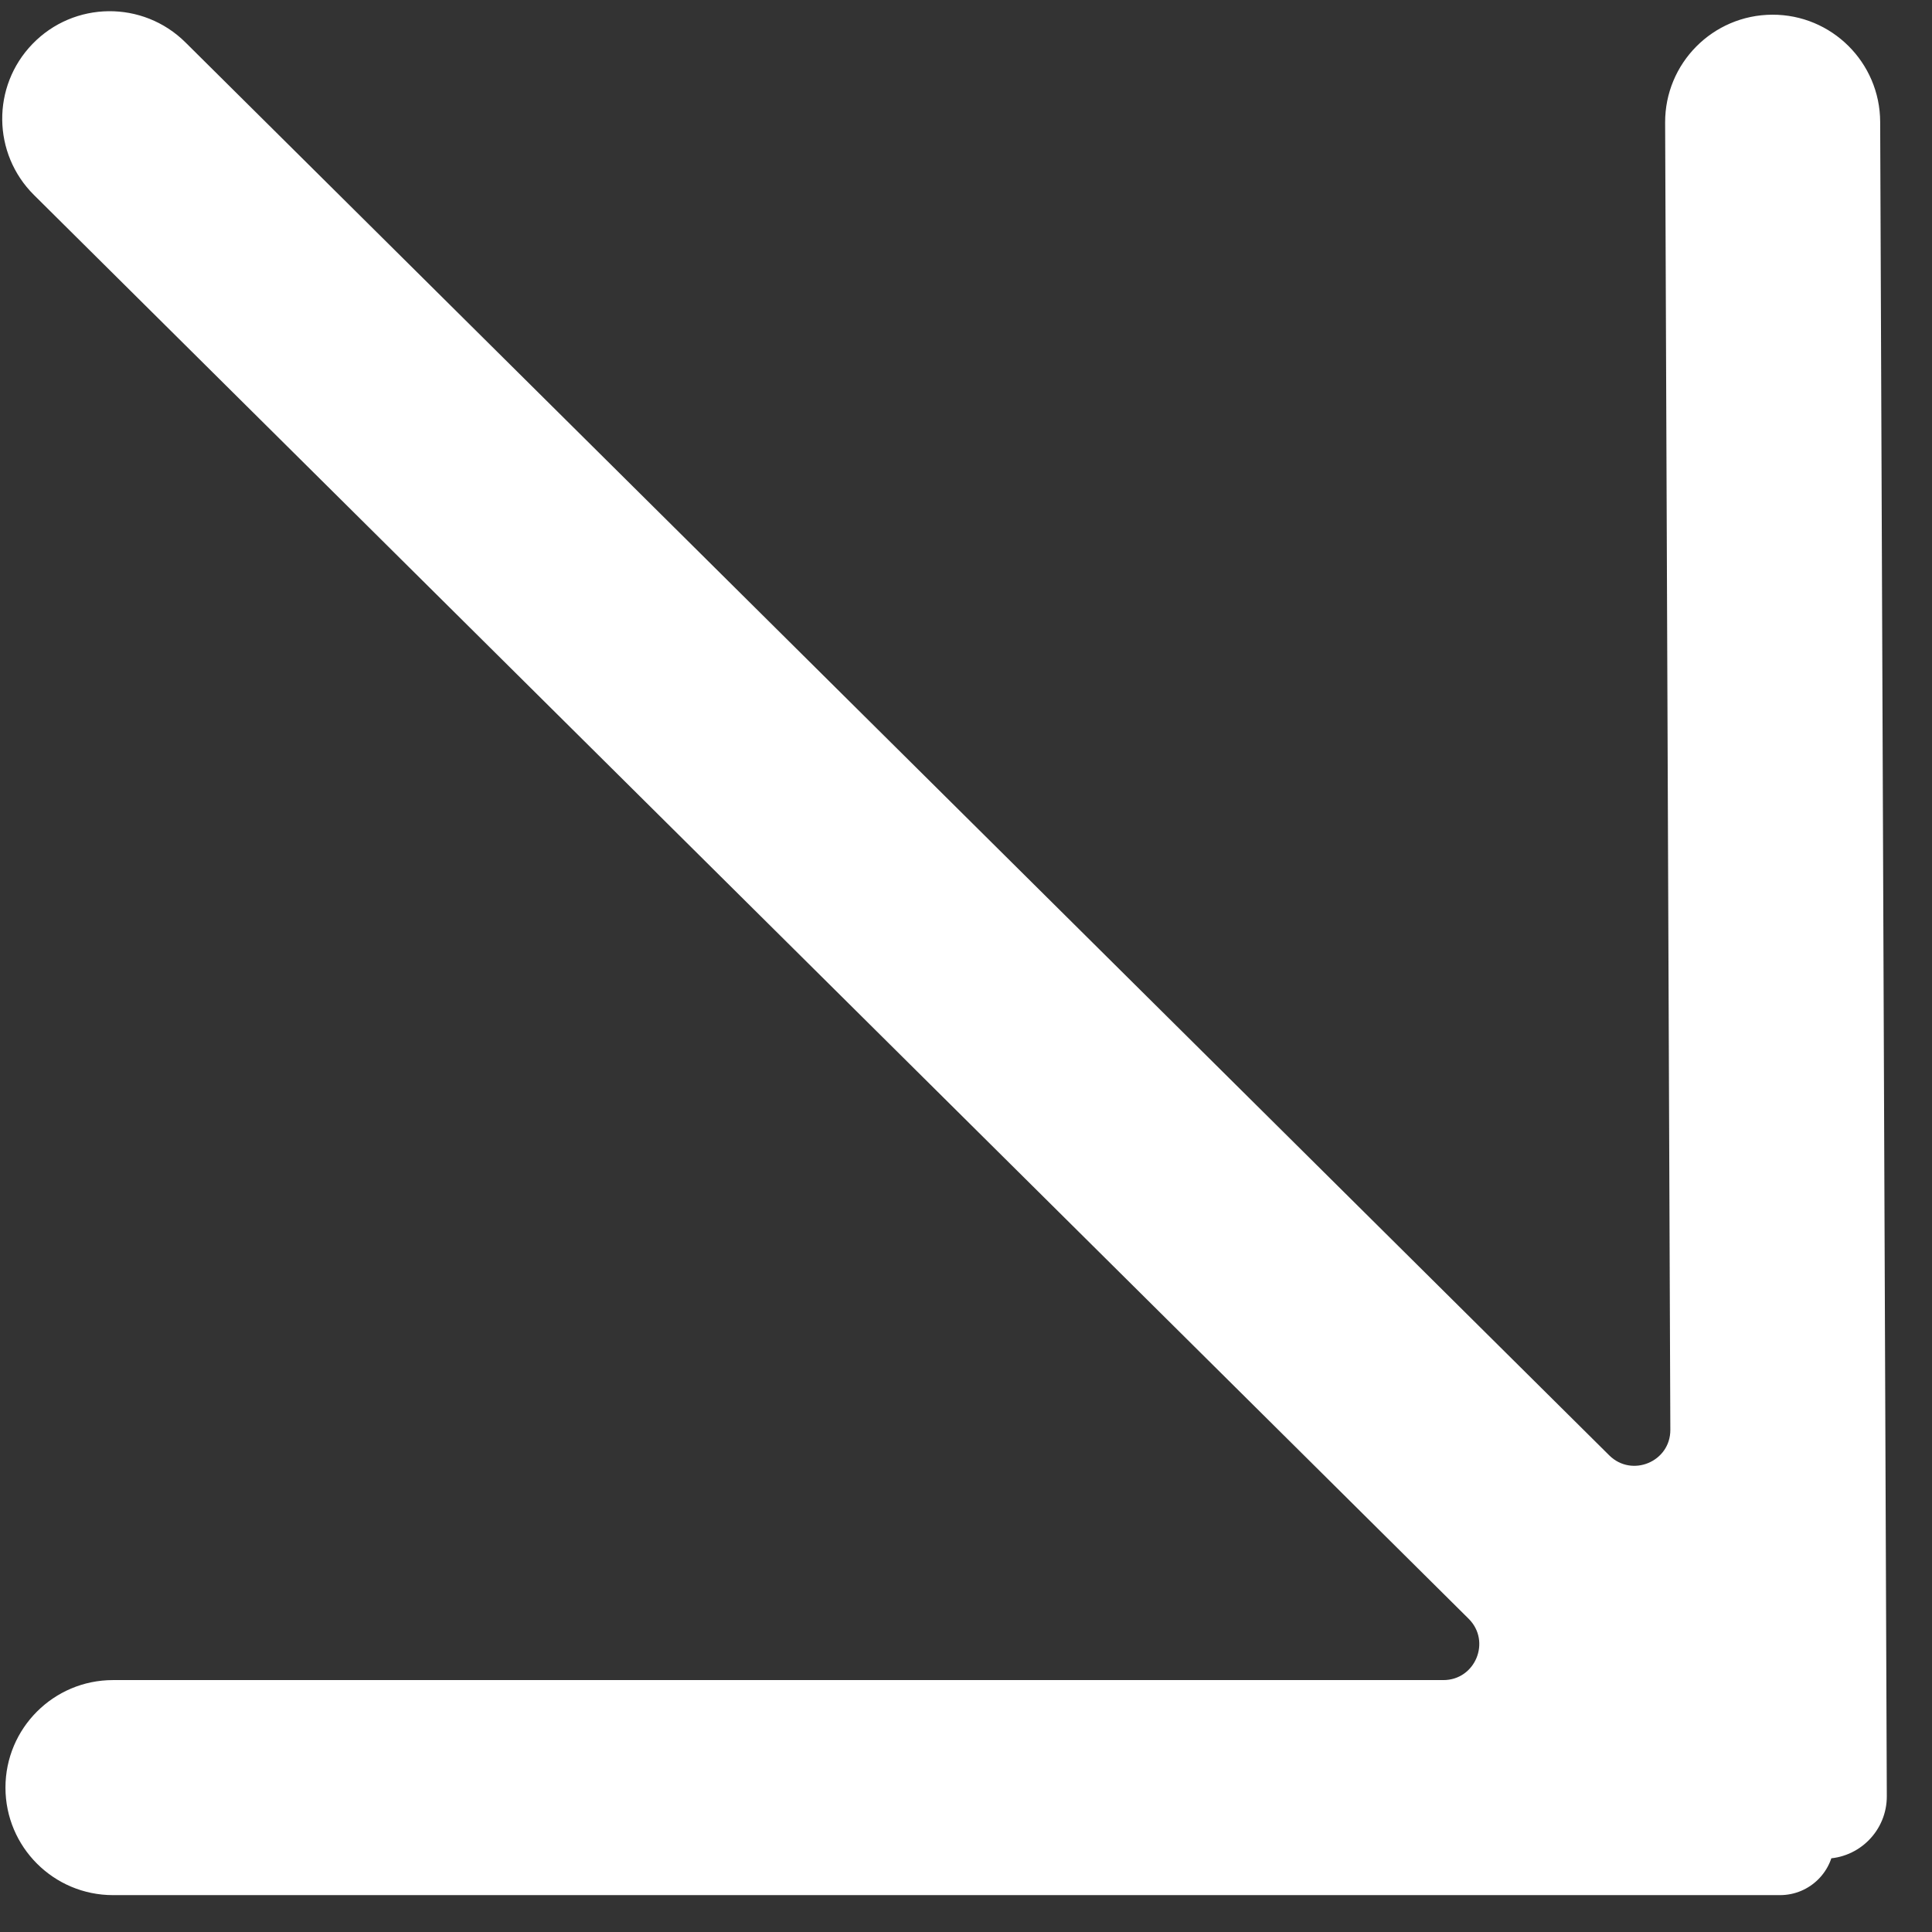
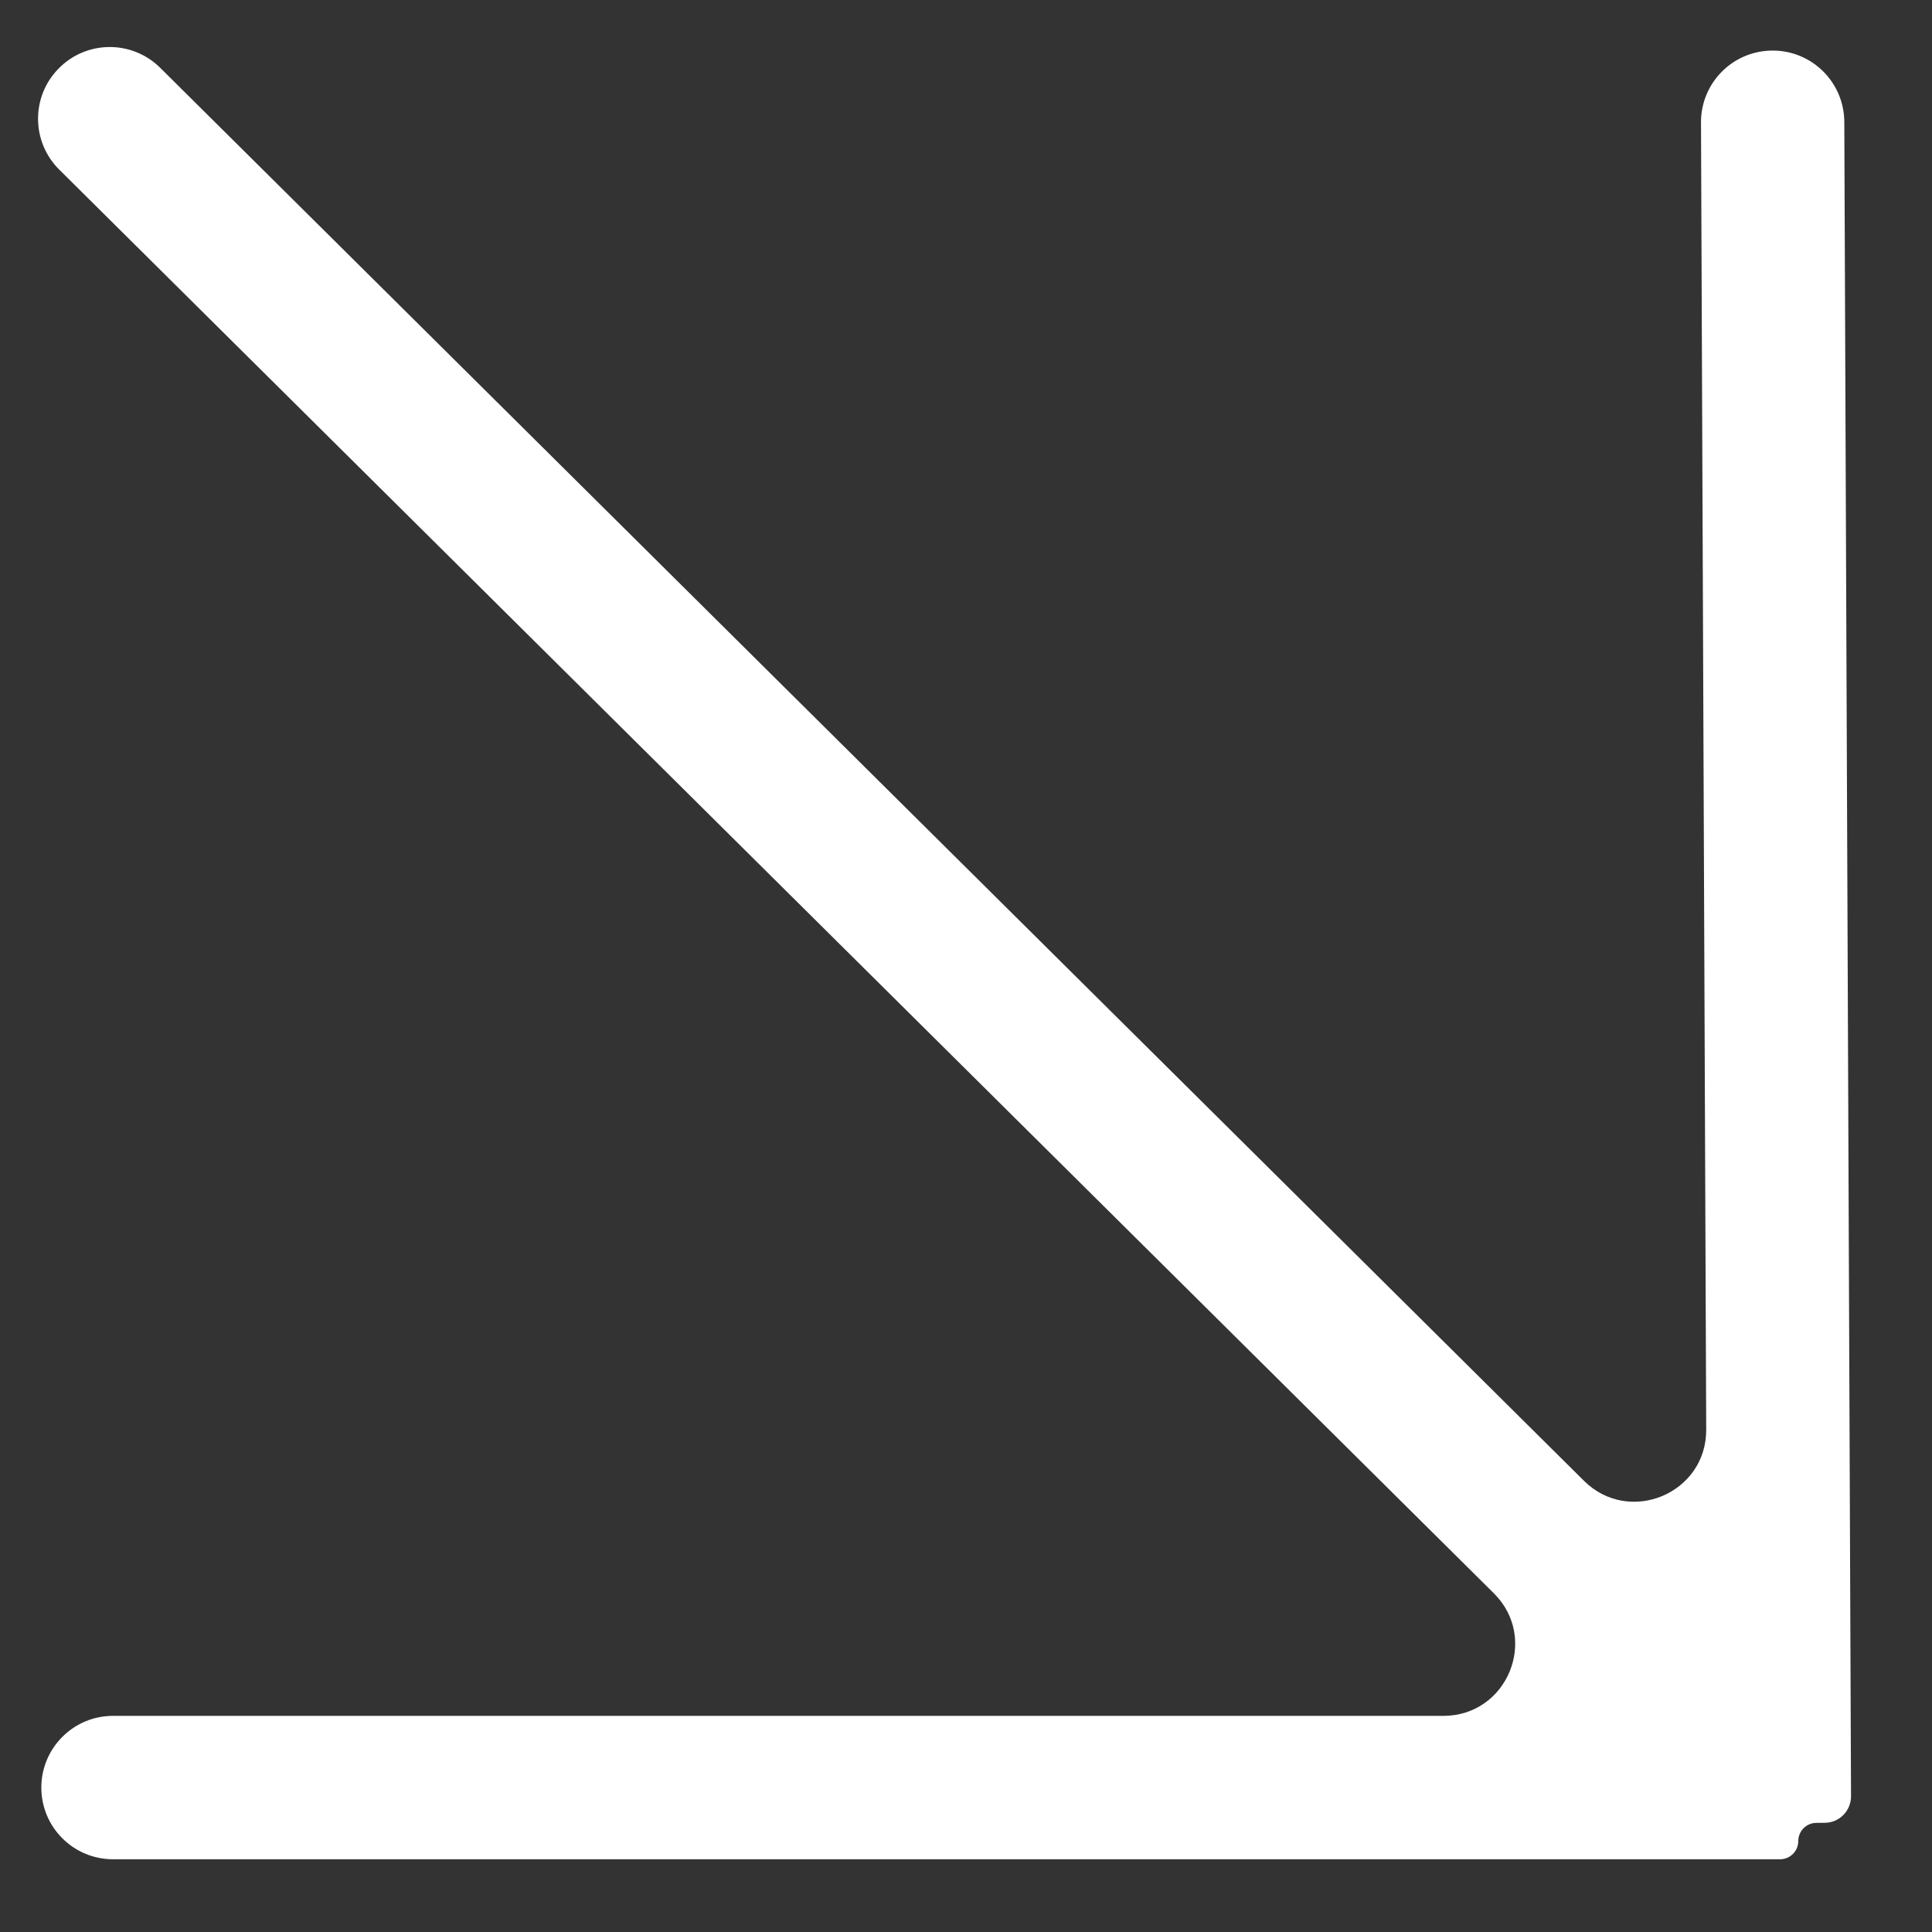
<svg xmlns="http://www.w3.org/2000/svg" width="23" height="23" viewBox="0 0 23 23" fill="none">
  <rect x="0" y="0" width="23" height="23" fill="#333333" stroke="none" />
  <path fill-rule="evenodd" clip-rule="evenodd" d="M21.1 0.602C20.628 0.604 20.248 0.987 20.25 1.458L20.312 17.02C20.315 17.78 19.397 18.164 18.857 17.629L1.908 0.808C1.57 0.472 1.023 0.478 0.693 0.821C0.368 1.156 0.374 1.69 0.705 2.019L17.784 18.968C18.325 19.505 17.945 20.427 17.183 20.427H1.345C0.874 20.427 0.492 20.81 0.492 21.281C0.492 21.752 0.874 22.134 1.345 22.134H21.191C21.311 22.134 21.408 22.037 21.408 21.918C21.408 21.798 21.504 21.701 21.624 21.701L21.722 21.7C21.896 21.7 22.036 21.558 22.036 21.384L21.956 1.452C21.954 0.98 21.571 0.6 21.1 0.602Z" fill="white" />
-   <path d="M21.956 1.452L21.53 1.453L21.956 1.452ZM21.722 21.7L21.724 22.127L21.722 21.7ZM22.036 21.384L21.609 21.386L22.036 21.384ZM17.784 18.968L18.085 18.666L17.784 18.968ZM1.908 0.808L1.607 1.111L1.908 0.808ZM20.25 1.458L20.676 1.457L20.25 1.458ZM18.857 17.629L19.158 17.326L18.857 17.629ZM20.738 17.018L20.676 1.457L19.823 1.46L19.885 17.021L20.738 17.018ZM1.607 1.111L18.557 17.931L19.158 17.326L2.208 0.505L1.607 1.111ZM18.085 18.666L1.006 1.716L0.405 2.322L17.484 19.271L18.085 18.666ZM1.345 20.854H17.183V20.001H1.345V20.854ZM21.191 21.707H1.345V22.561H21.191V21.707ZM21.72 21.274L21.622 21.274L21.625 22.127L21.724 22.127L21.72 21.274ZM21.53 1.453L21.609 21.386L22.462 21.382L22.383 1.45L21.53 1.453ZM22.383 1.45C22.38 0.743 21.805 0.172 21.098 0.175L21.101 1.028C21.337 1.027 21.529 1.218 21.53 1.453L22.383 1.45ZM21.724 22.127C22.133 22.125 22.464 21.792 22.462 21.382L21.609 21.386C21.609 21.324 21.659 21.274 21.72 21.274L21.724 22.127ZM21.835 21.918C21.835 22.033 21.741 22.127 21.625 22.127L21.622 21.274C21.268 21.276 20.981 21.563 20.981 21.918H21.835ZM21.191 22.561C21.547 22.561 21.835 22.273 21.835 21.918H20.981C20.981 21.802 21.075 21.707 21.191 21.707V22.561ZM0.065 21.281C0.065 21.988 0.639 22.561 1.345 22.561V21.707C1.11 21.707 0.919 21.517 0.919 21.281H0.065ZM1.345 20.001C0.639 20.001 0.065 20.574 0.065 21.281H0.919C0.919 21.045 1.11 20.854 1.345 20.854V20.001ZM17.484 19.271C17.754 19.54 17.564 20.001 17.183 20.001V20.854C18.326 20.854 18.896 19.471 18.085 18.666L17.484 19.271ZM0.386 0.524C-0.101 1.028 -0.092 1.829 0.405 2.322L1.006 1.716C0.84 1.552 0.837 1.285 1 1.117L0.386 0.524ZM2.208 0.505C1.701 0.002 0.881 0.011 0.386 0.524L1 1.117C1.165 0.946 1.438 0.943 1.607 1.111L2.208 0.505ZM20.676 1.457C20.675 1.221 20.866 1.029 21.101 1.028L21.098 0.175C20.391 0.178 19.82 0.753 19.823 1.46L20.676 1.457ZM19.885 17.021C19.887 17.401 19.428 17.593 19.158 17.326L18.557 17.931C19.366 18.735 20.743 18.158 20.738 17.018L19.885 17.021Z" fill="white" />
</svg>